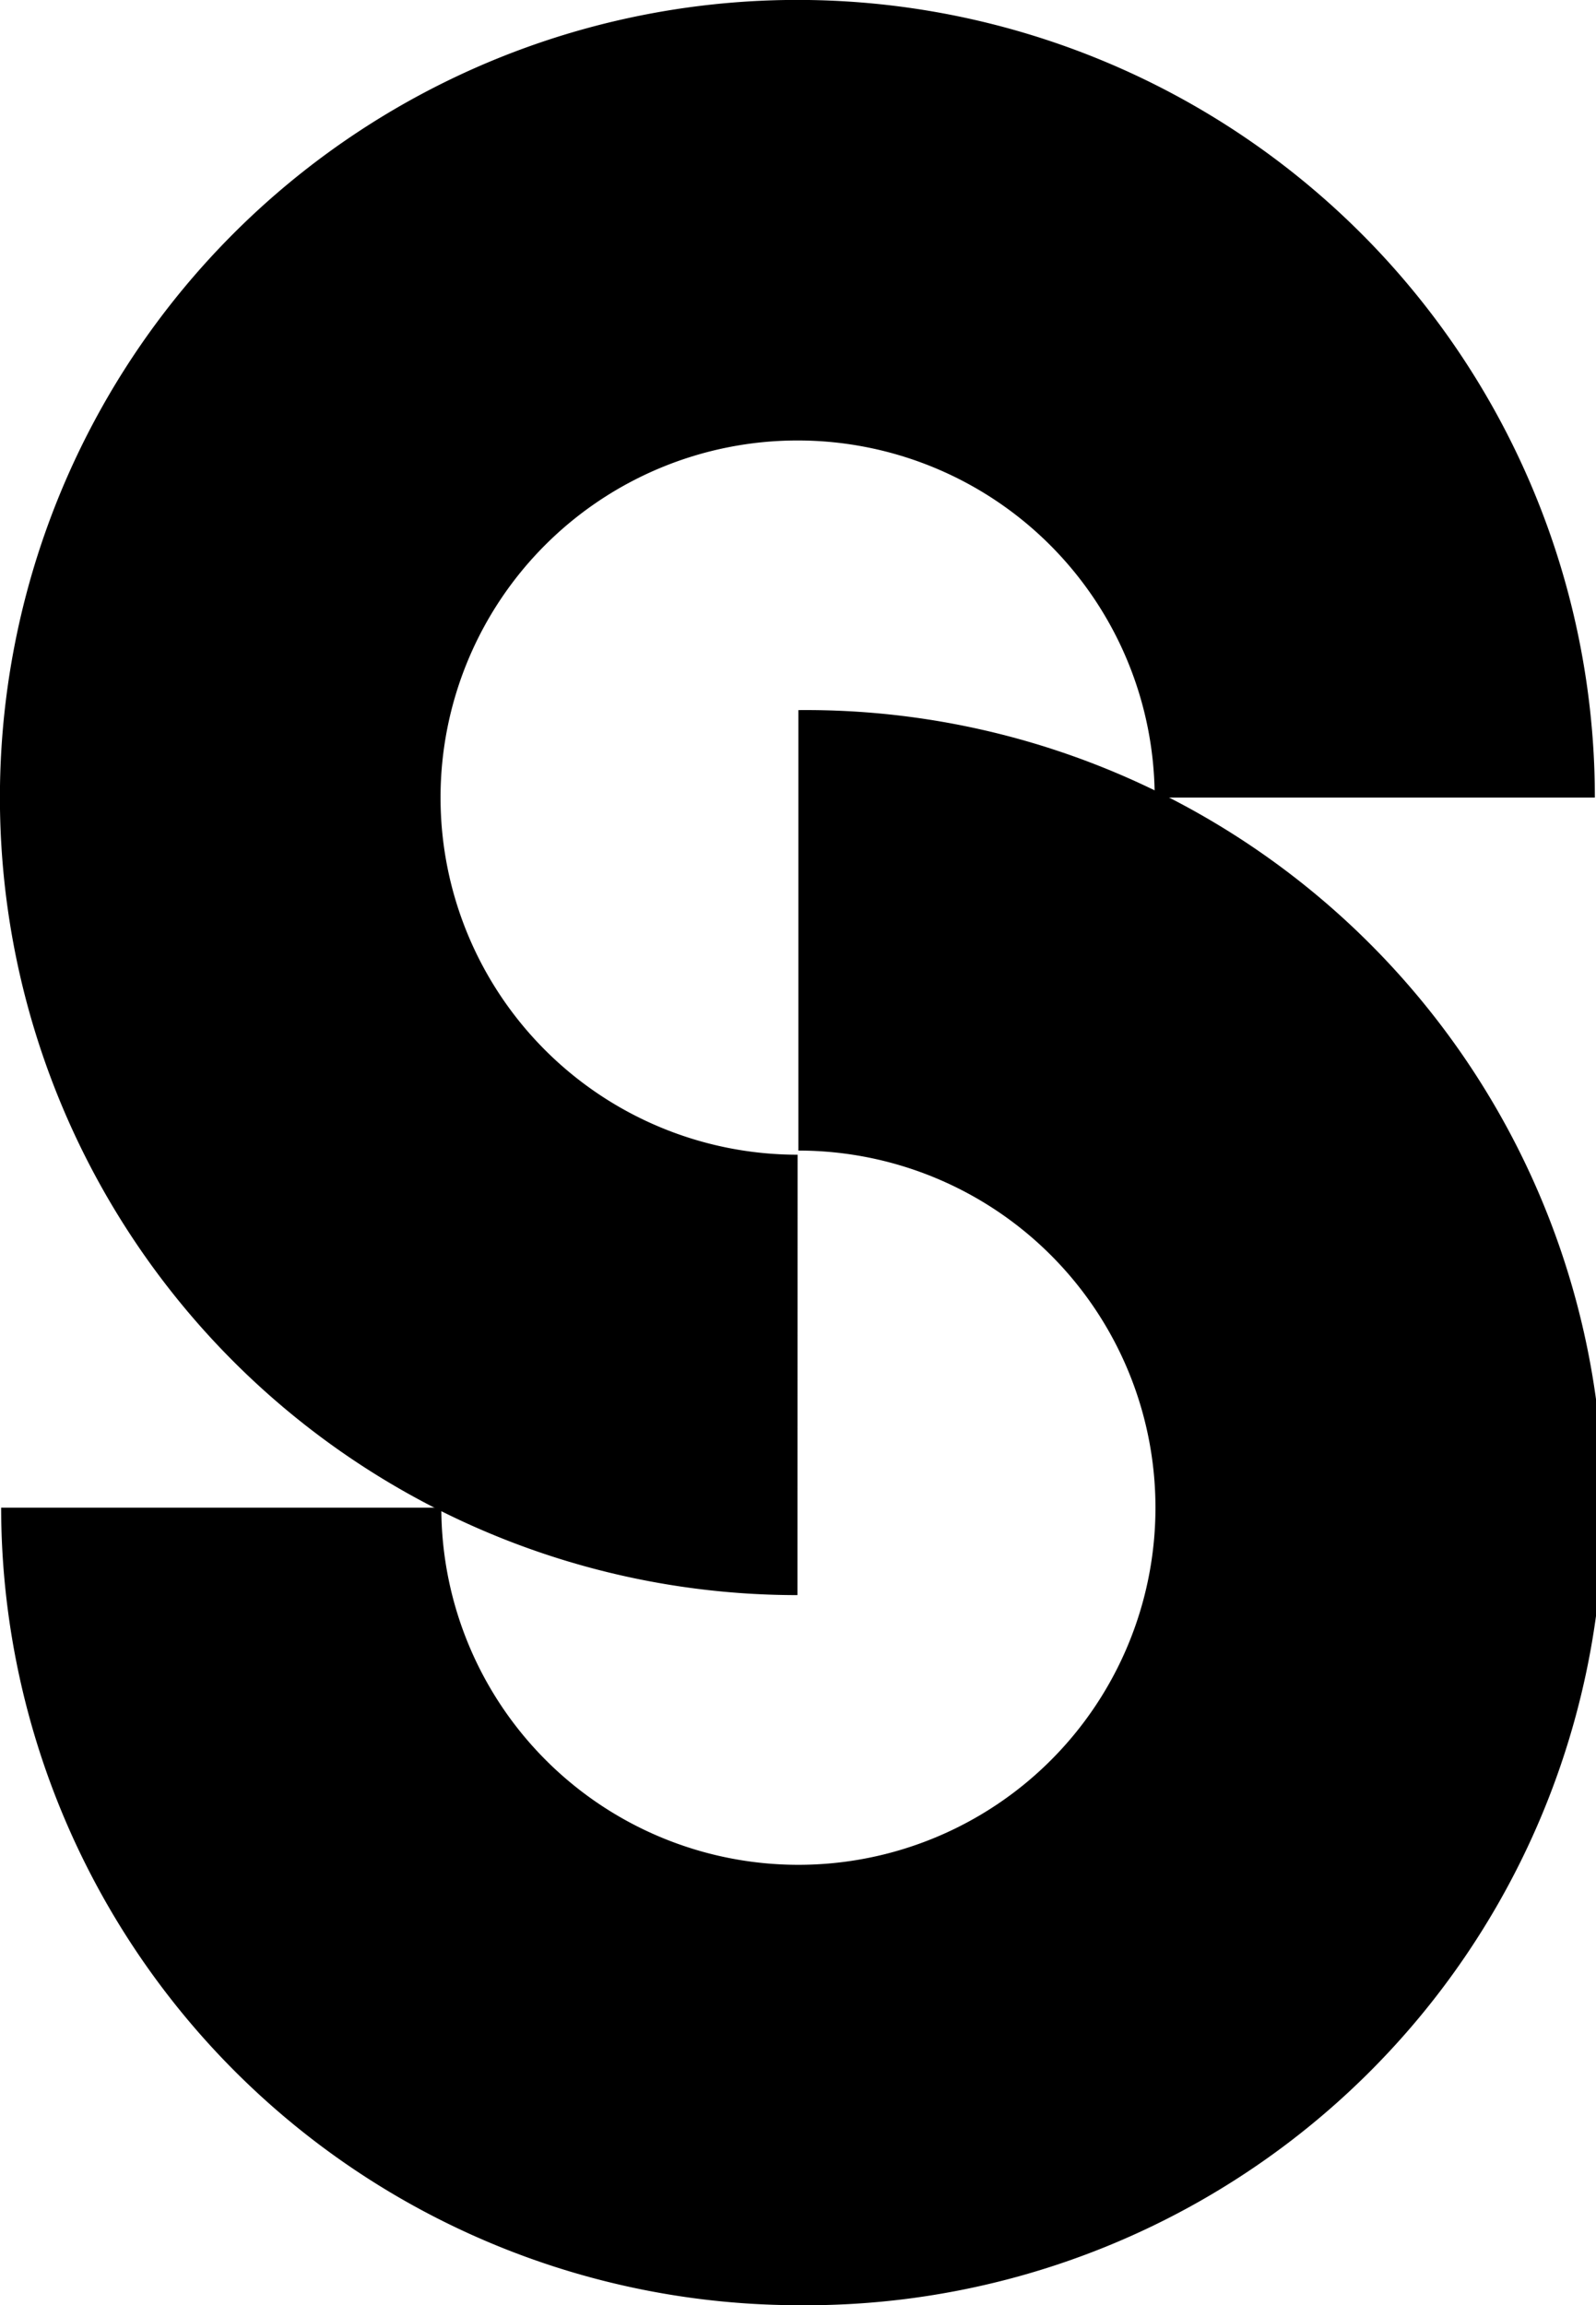
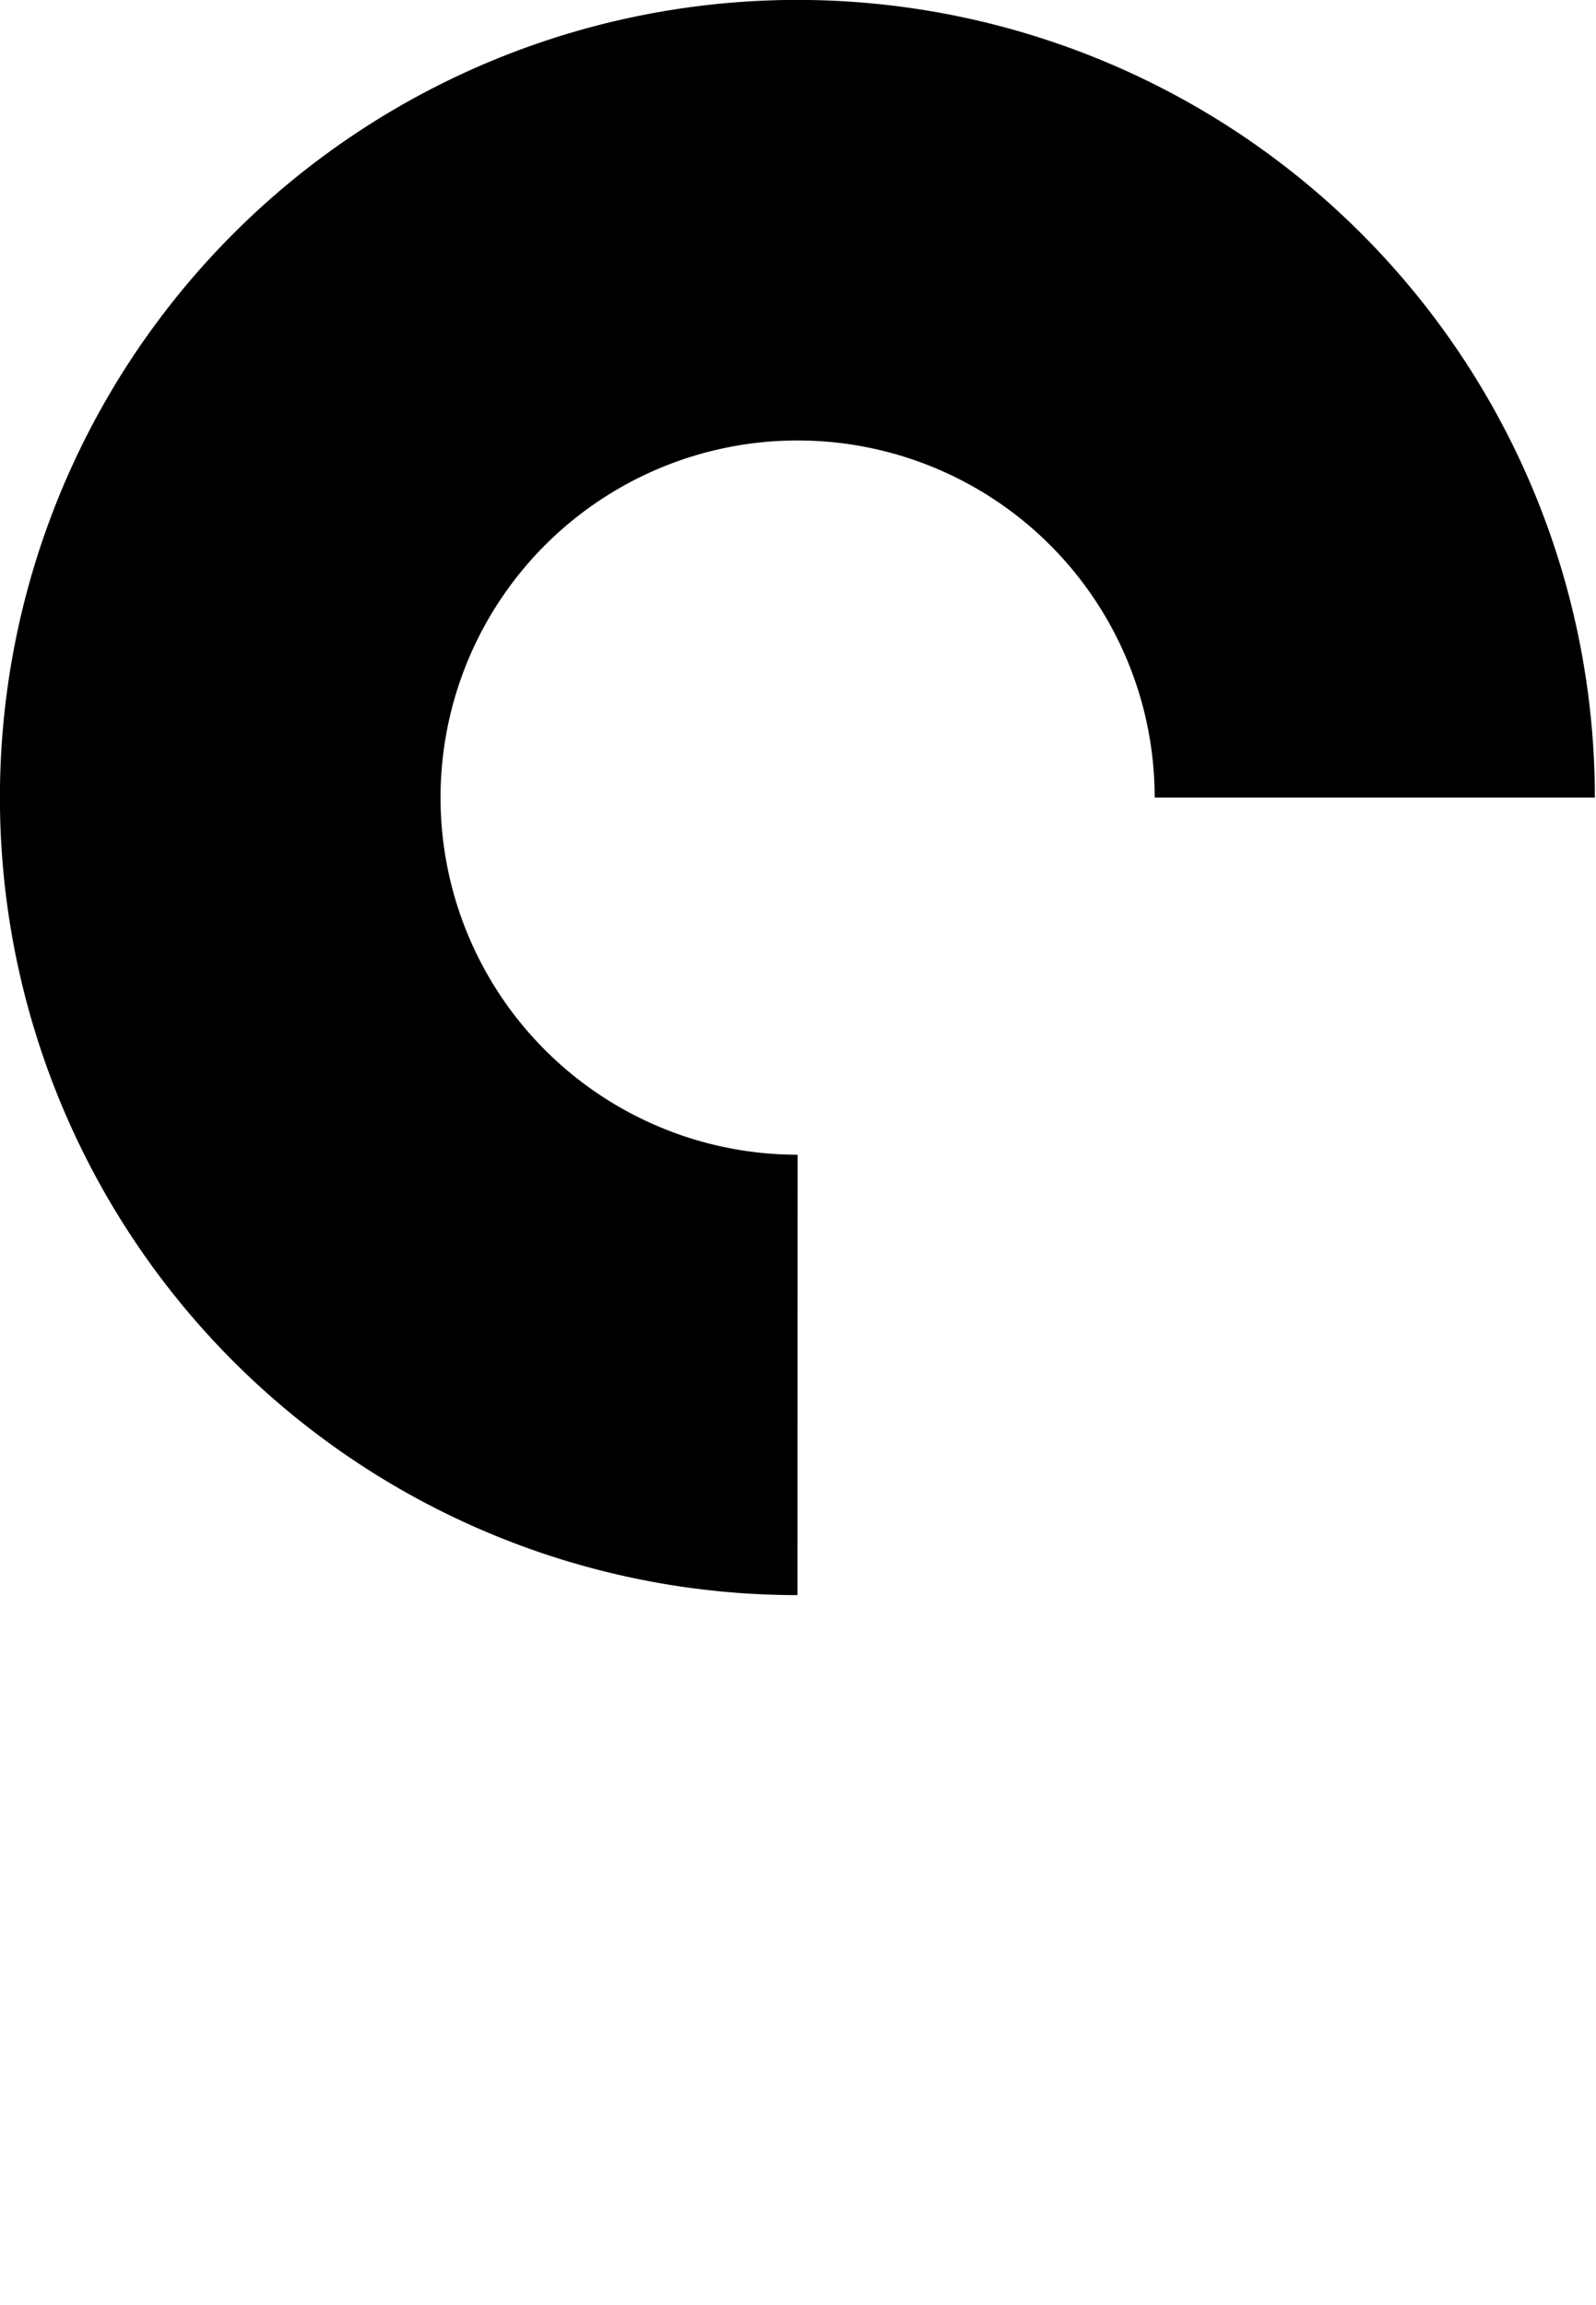
<svg xmlns="http://www.w3.org/2000/svg" id="Layer_1" data-name="Layer 1" viewBox="0 0 223.49 322.75">
  <title>SpoluDesign favicon</title>
  <path d="M111.67,223.33A111.67,111.67,0,1,1,223.33,111.67H161.69a50,50,0,1,0-50,50Z" />
-   <path d="M111.82,322.75A111.79,111.79,0,0,1,.16,211.09H61.8a50,50,0,1,0,50-50V99.42a111.67,111.67,0,1,1,0,223.33Z" />
</svg>